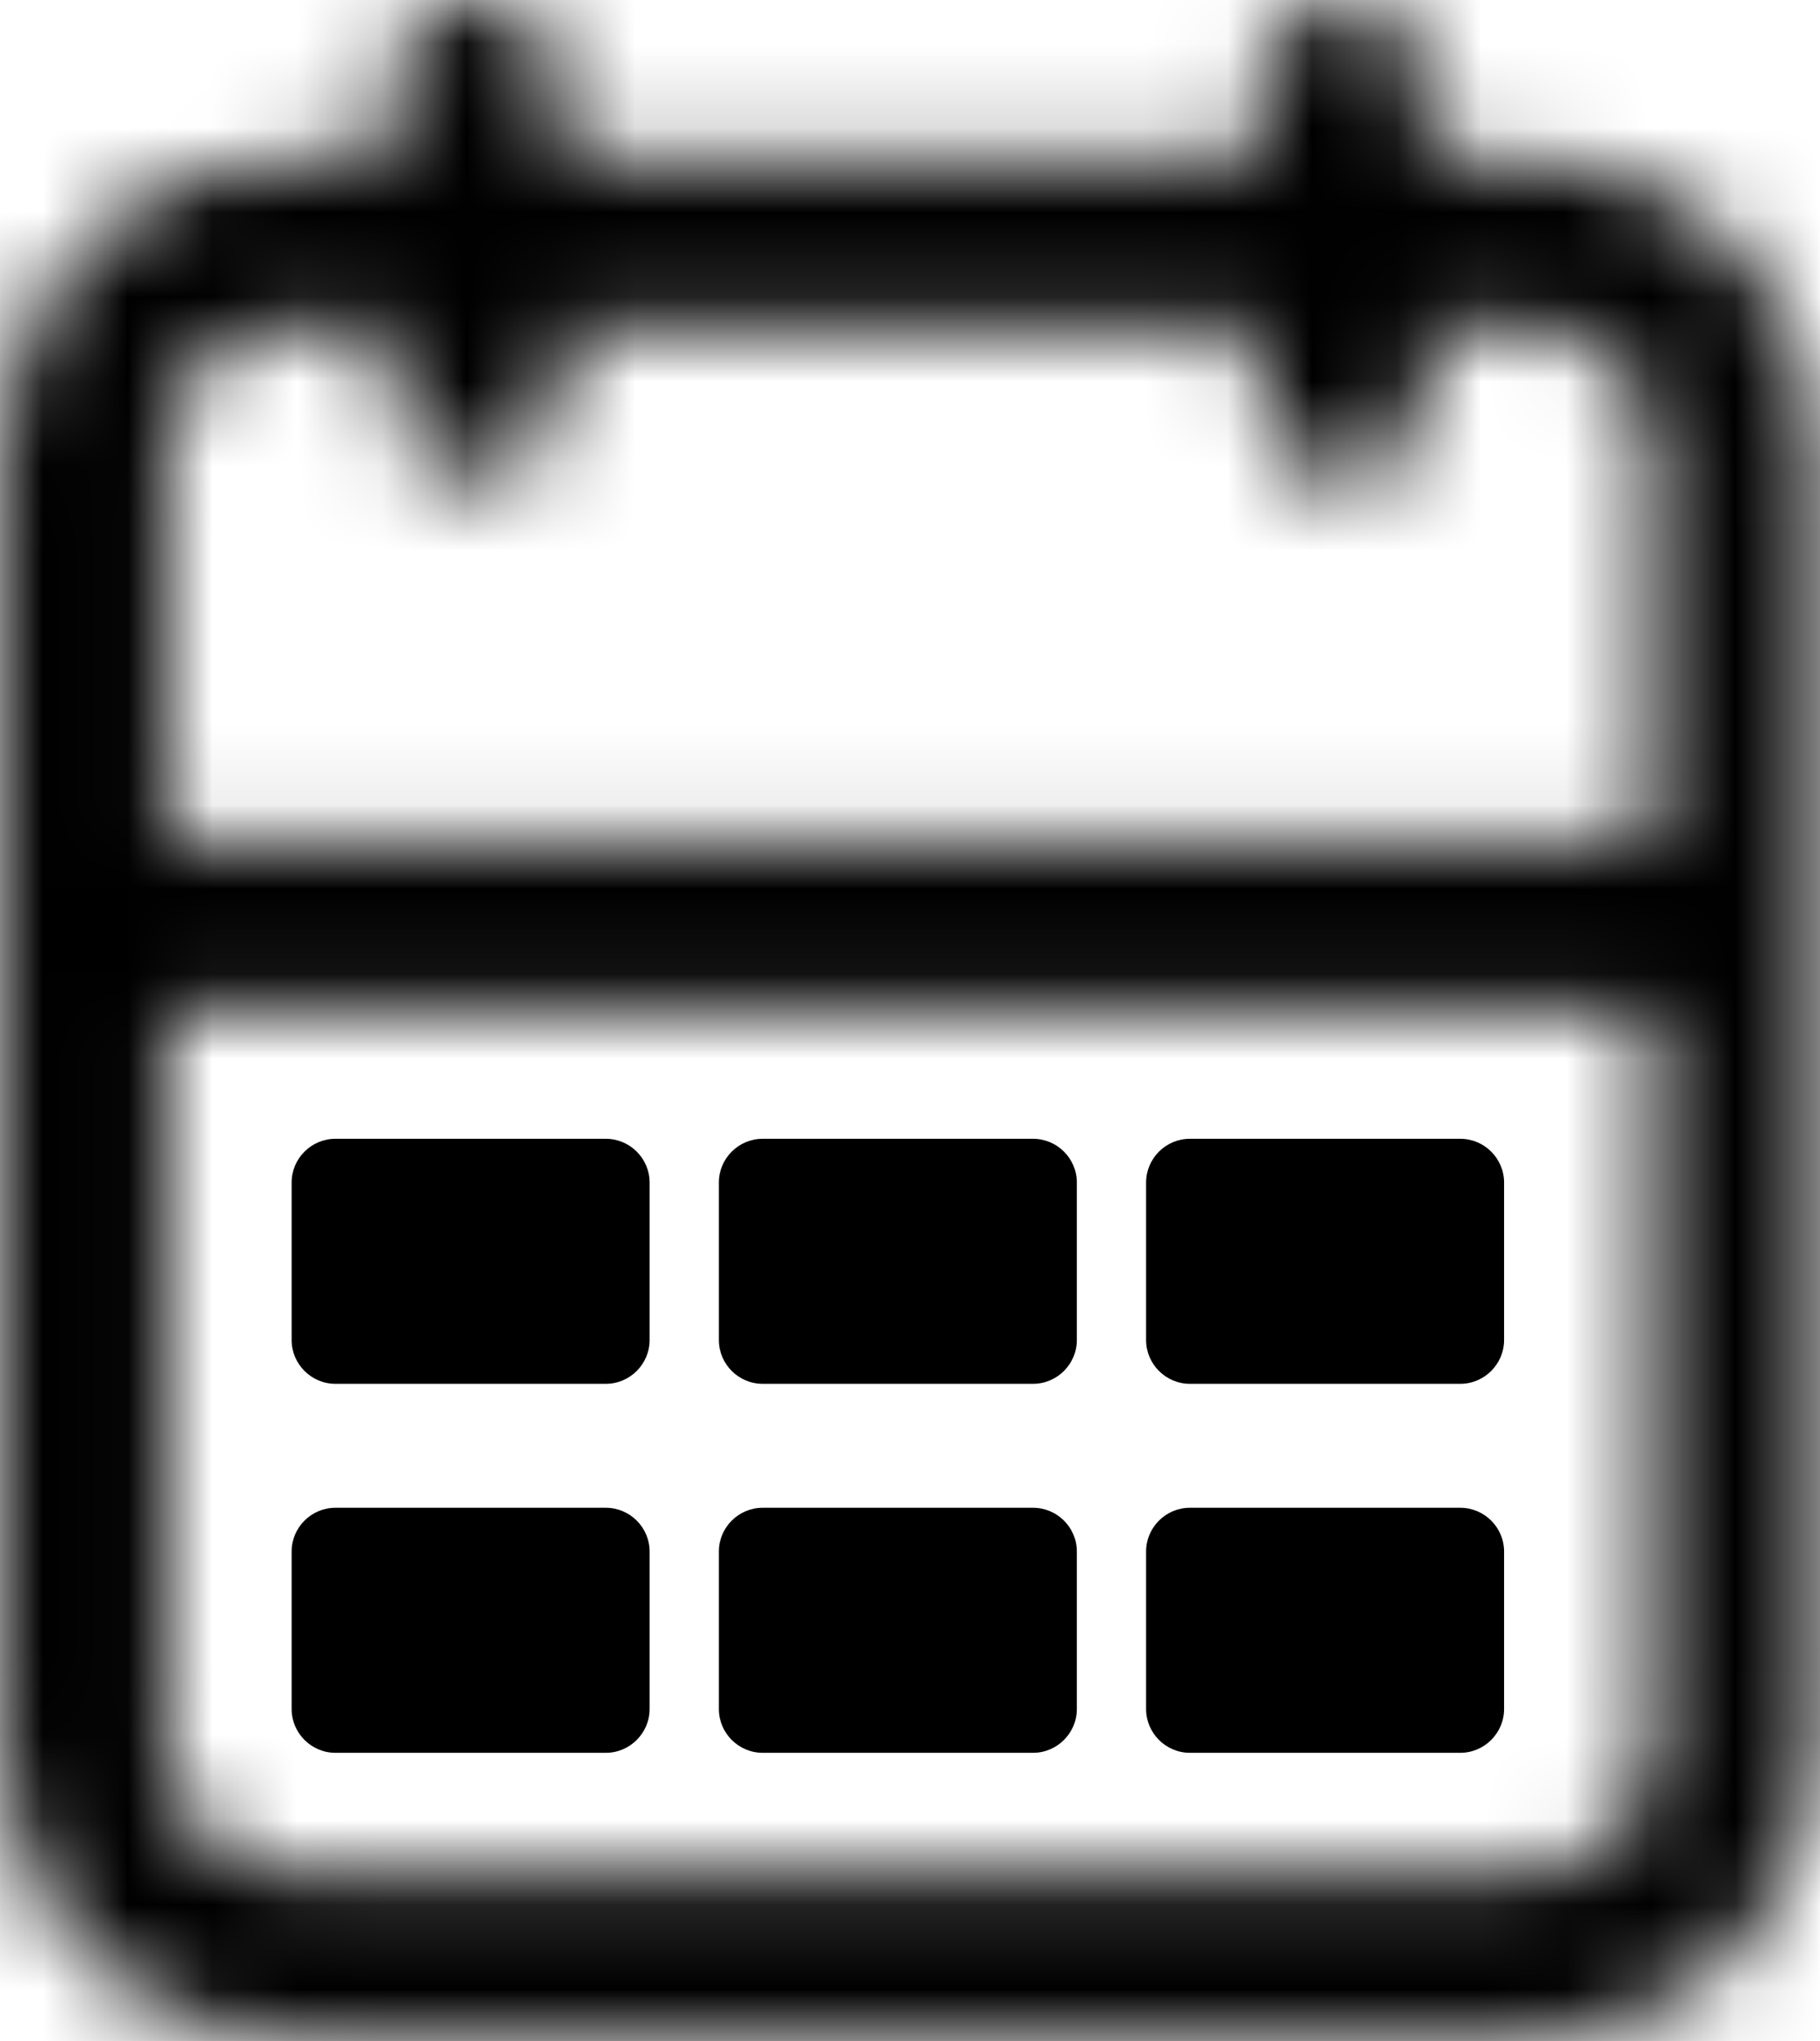
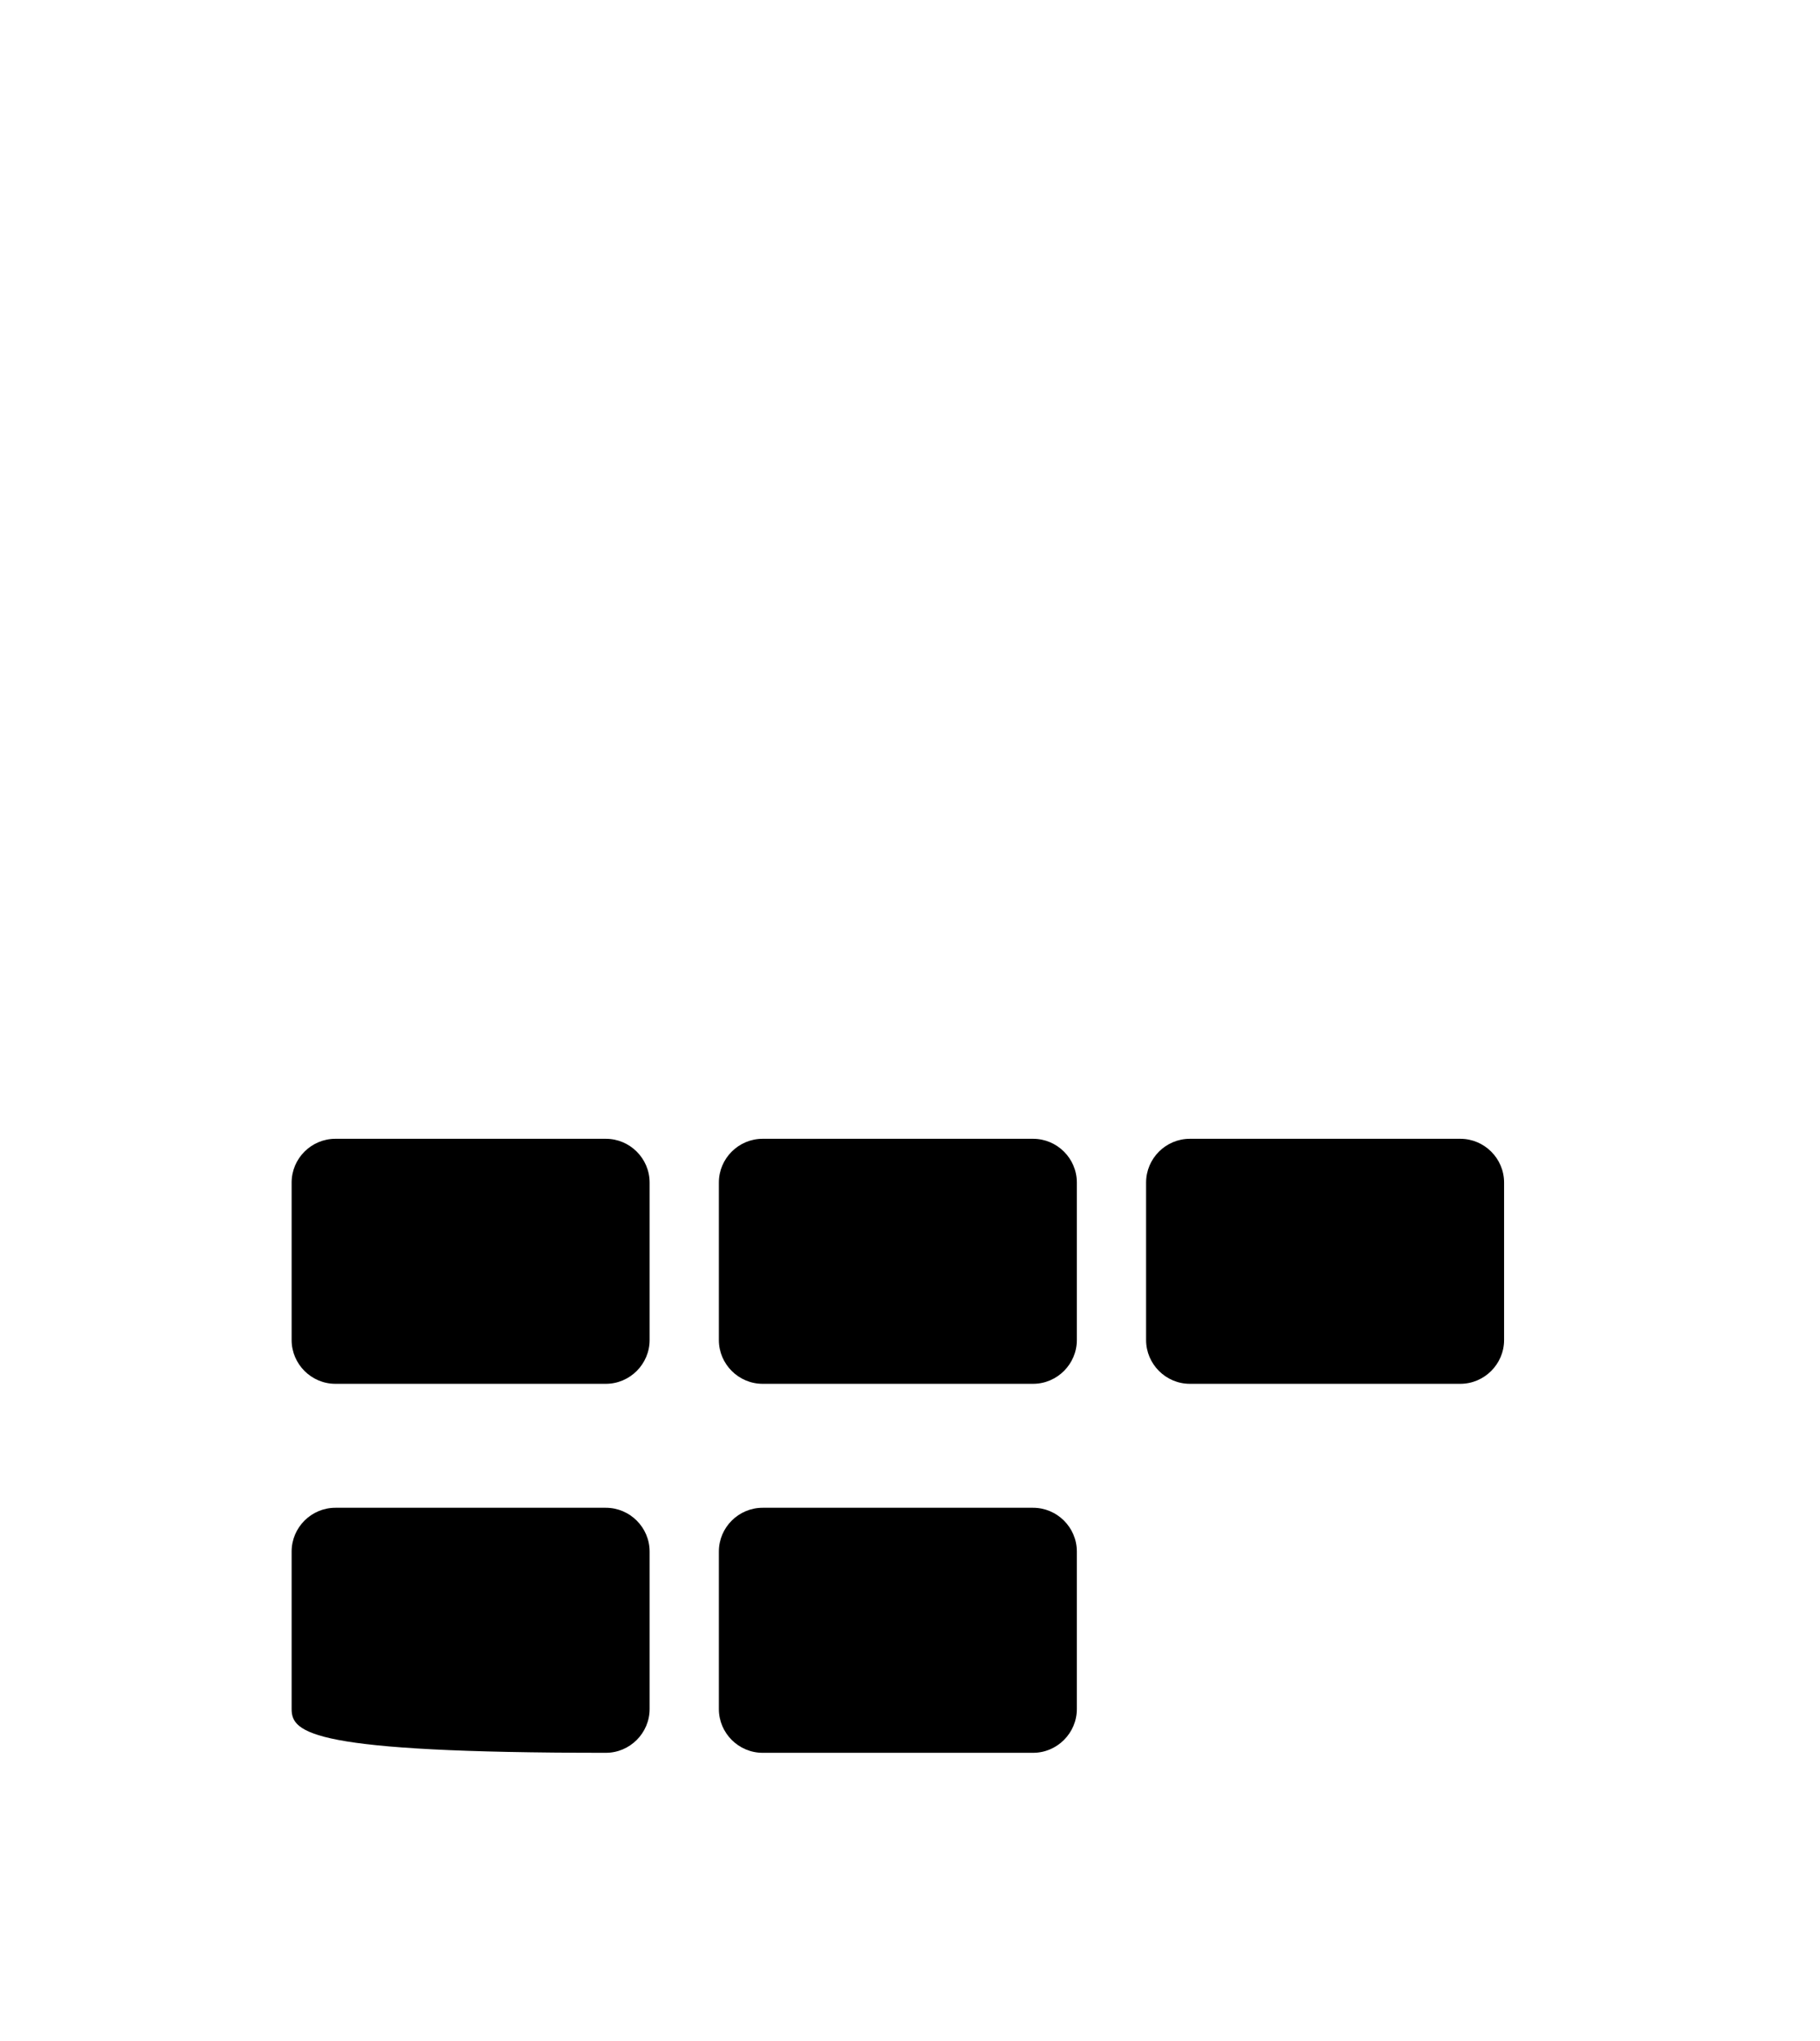
<svg xmlns="http://www.w3.org/2000/svg" xmlns:xlink="http://www.w3.org/1999/xlink" width="21.5px" height="24.107px" viewBox="0 0 21.5 24.107" version="1.1">
  <title>Icon/Wanneer heb ik een licentie nodig</title>
  <defs>
-     <path d="M5.584,0 C5.058,0.021 4.634,0.458 4.634,0.991 L4.634,0.991 L4.634,1.859 L3.45,1.859 C1.547,1.859 0,3.407 0,5.309 L0,5.309 L0,20.659 C0,22.56 1.547,24.107 3.45,24.107 L3.45,24.107 L18.049,24.107 C19.952,24.107 21.5,22.56 21.5,20.659 L21.5,20.659 L21.5,5.309 C21.5,3.407 19.952,1.859 18.049,1.859 L18.049,1.859 L16.865,1.859 L16.865,1.023 C16.865,0.476 16.42,0.032 15.874,0.032 L15.874,0.032 C15.327,0.032 14.881,0.476 14.881,1.023 L14.881,1.023 L14.881,1.859 L6.618,1.859 L6.618,0.991 C6.618,0.458 6.194,0.021 5.665,0 L5.665,0 L5.584,0 Z M16.865,4.679 L16.865,3.843 L18.049,3.843 C18.858,3.843 19.516,4.501 19.516,5.309 L19.516,5.309 L19.516,9.945 L1.982,9.945 L1.982,5.309 C1.982,4.501 2.64,3.843 3.45,3.843 L3.45,3.843 L4.633,3.843 L4.633,4.648 C4.633,5.193 5.079,5.639 5.625,5.639 L5.625,5.639 C6.172,5.639 6.618,5.193 6.618,4.648 L6.618,4.648 L6.618,3.843 L14.881,3.843 L14.881,4.679 C14.881,5.225 15.326,5.67 15.873,5.67 L15.873,5.67 C16.419,5.67 16.865,5.225 16.865,4.679 L16.865,4.679 Z M1.982,20.659 L1.982,11.929 L19.516,11.929 L19.516,20.659 C19.516,21.467 18.858,22.125 18.049,22.125 L18.049,22.125 L3.45,22.125 C2.64,22.125 1.982,21.467 1.982,20.659 L1.982,20.659 Z" id="path-1" />
-   </defs>
+     </defs>
  <g id="Icon/Wanneer-heb-ik-een-licentie-nodig" stroke="none" stroke-width="1" fill="none" fill-rule="evenodd">
    <g id="Group-12" transform="translate(0, -0)">
      <mask id="mask-2" fill="white">
        <use xlink:href="#path-1" />
      </mask>
      <g id="Clip-11" />
-       <polygon id="Fill-10" fill="#000000" mask="url(#mask-2)" points="-1 25.107 22.499 25.107 22.499 -1.001 -1 -1.001" />
    </g>
    <path d="M7.157,16.344 L3.962,16.344 C3.678,16.344 3.445,16.111 3.445,15.827 L3.445,13.967 C3.445,13.682 3.678,13.45 3.962,13.45 L7.157,13.45 C7.441,13.45 7.674,13.682 7.674,13.967 L7.674,15.827 C7.674,16.111 7.441,16.344 7.157,16.344" id="Fill-49" fill="#000000" />
    <path d="M12.204,16.344 L9.009,16.344 C8.725,16.344 8.492,16.111 8.492,15.827 L8.492,13.967 C8.492,13.682 8.725,13.45 9.009,13.45 L12.204,13.45 C12.488,13.45 12.721,13.682 12.721,13.967 L12.721,15.827 C12.721,16.111 12.488,16.344 12.204,16.344" id="Fill-51" fill="#000000" />
    <path d="M17.251,16.344 L14.056,16.344 C13.772,16.344 13.539,16.111 13.539,15.827 L13.539,13.967 C13.539,13.682 13.772,13.45 14.056,13.45 L17.251,13.45 C17.535,13.45 17.768,13.682 17.768,13.967 L17.768,15.827 C17.768,16.111 17.535,16.344 17.251,16.344" id="Fill-53" fill="#000000" />
-     <path d="M7.157,20.702 L3.962,20.702 C3.678,20.702 3.445,20.469 3.445,20.185 L3.445,18.325 C3.445,18.04 3.678,17.808 3.962,17.808 L7.157,17.808 C7.441,17.808 7.674,18.04 7.674,18.325 L7.674,20.185 C7.674,20.469 7.441,20.702 7.157,20.702" id="Fill-55" fill="#000000" />
+     <path d="M7.157,20.702 C3.678,20.702 3.445,20.469 3.445,20.185 L3.445,18.325 C3.445,18.04 3.678,17.808 3.962,17.808 L7.157,17.808 C7.441,17.808 7.674,18.04 7.674,18.325 L7.674,20.185 C7.674,20.469 7.441,20.702 7.157,20.702" id="Fill-55" fill="#000000" />
    <path d="M12.204,20.702 L9.009,20.702 C8.725,20.702 8.492,20.469 8.492,20.185 L8.492,18.325 C8.492,18.04 8.725,17.808 9.009,17.808 L12.204,17.808 C12.488,17.808 12.721,18.04 12.721,18.325 L12.721,20.185 C12.721,20.469 12.488,20.702 12.204,20.702" id="Fill-57" fill="#000000" />
-     <path d="M17.251,20.702 L14.056,20.702 C13.772,20.702 13.539,20.469 13.539,20.185 L13.539,18.325 C13.539,18.04 13.772,17.808 14.056,17.808 L17.251,17.808 C17.535,17.808 17.768,18.04 17.768,18.325 L17.768,20.185 C17.768,20.469 17.535,20.702 17.251,20.702" id="Fill-59" fill="#000000" />
  </g>
</svg>